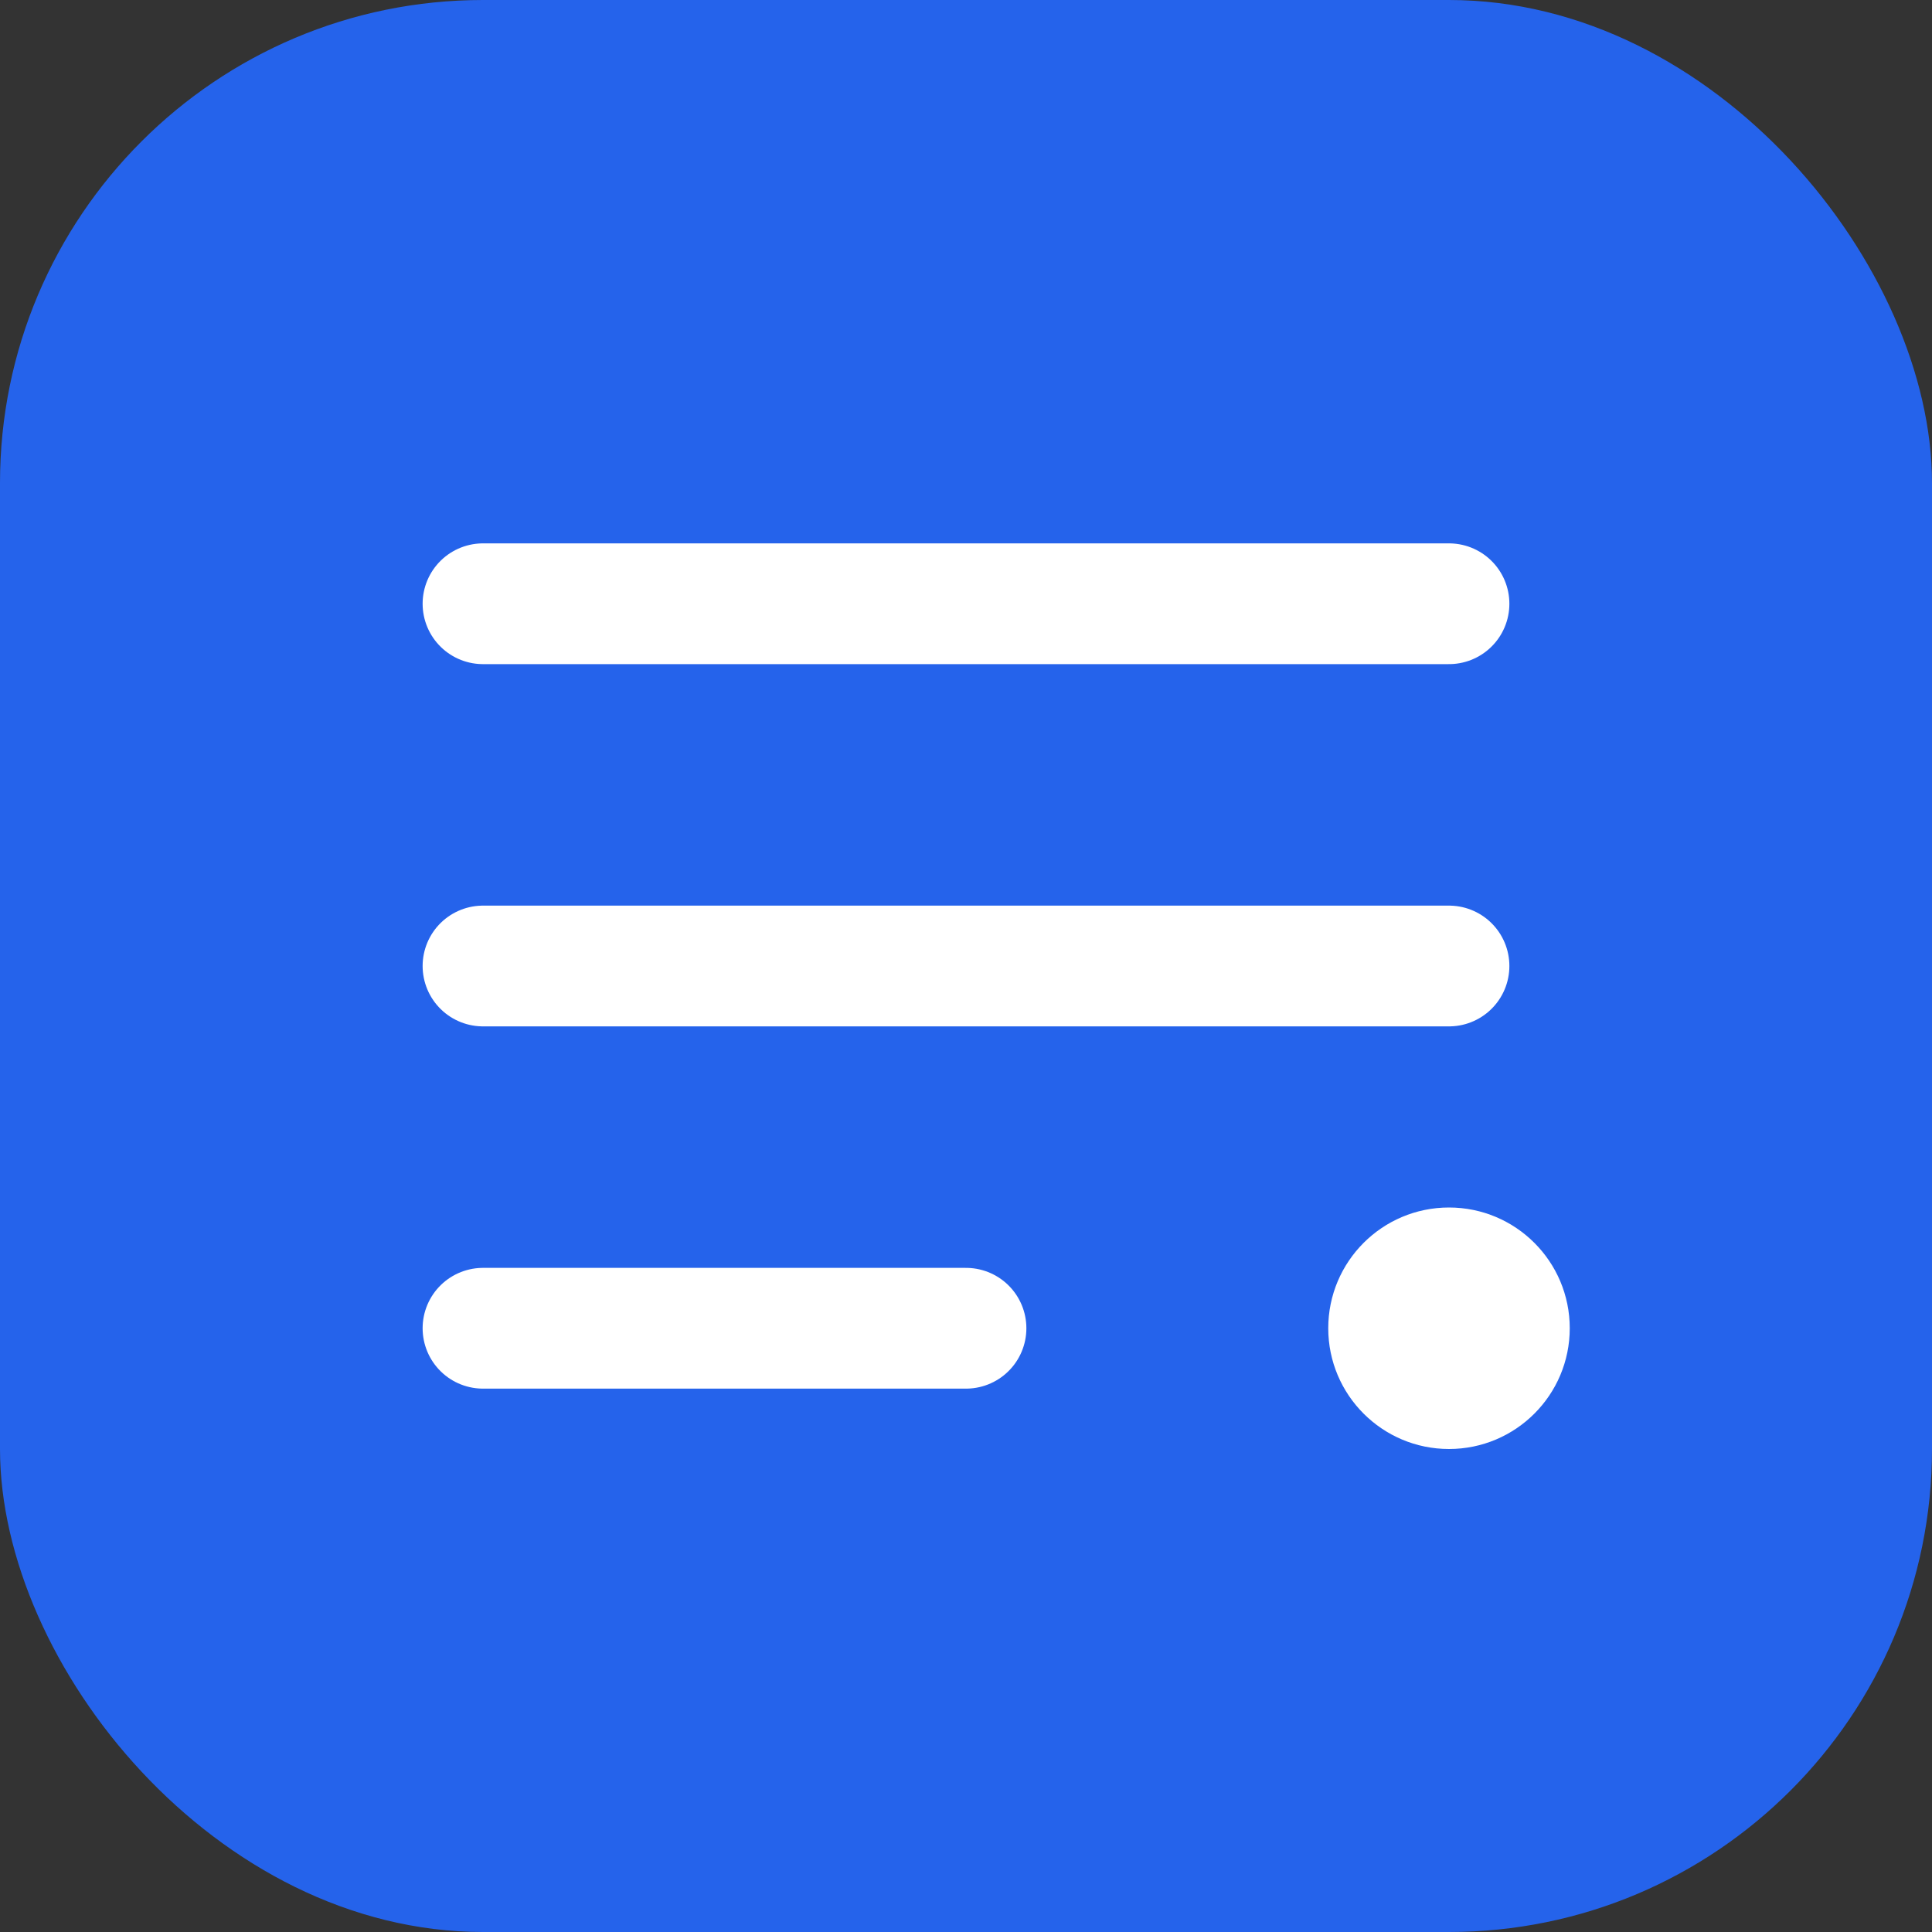
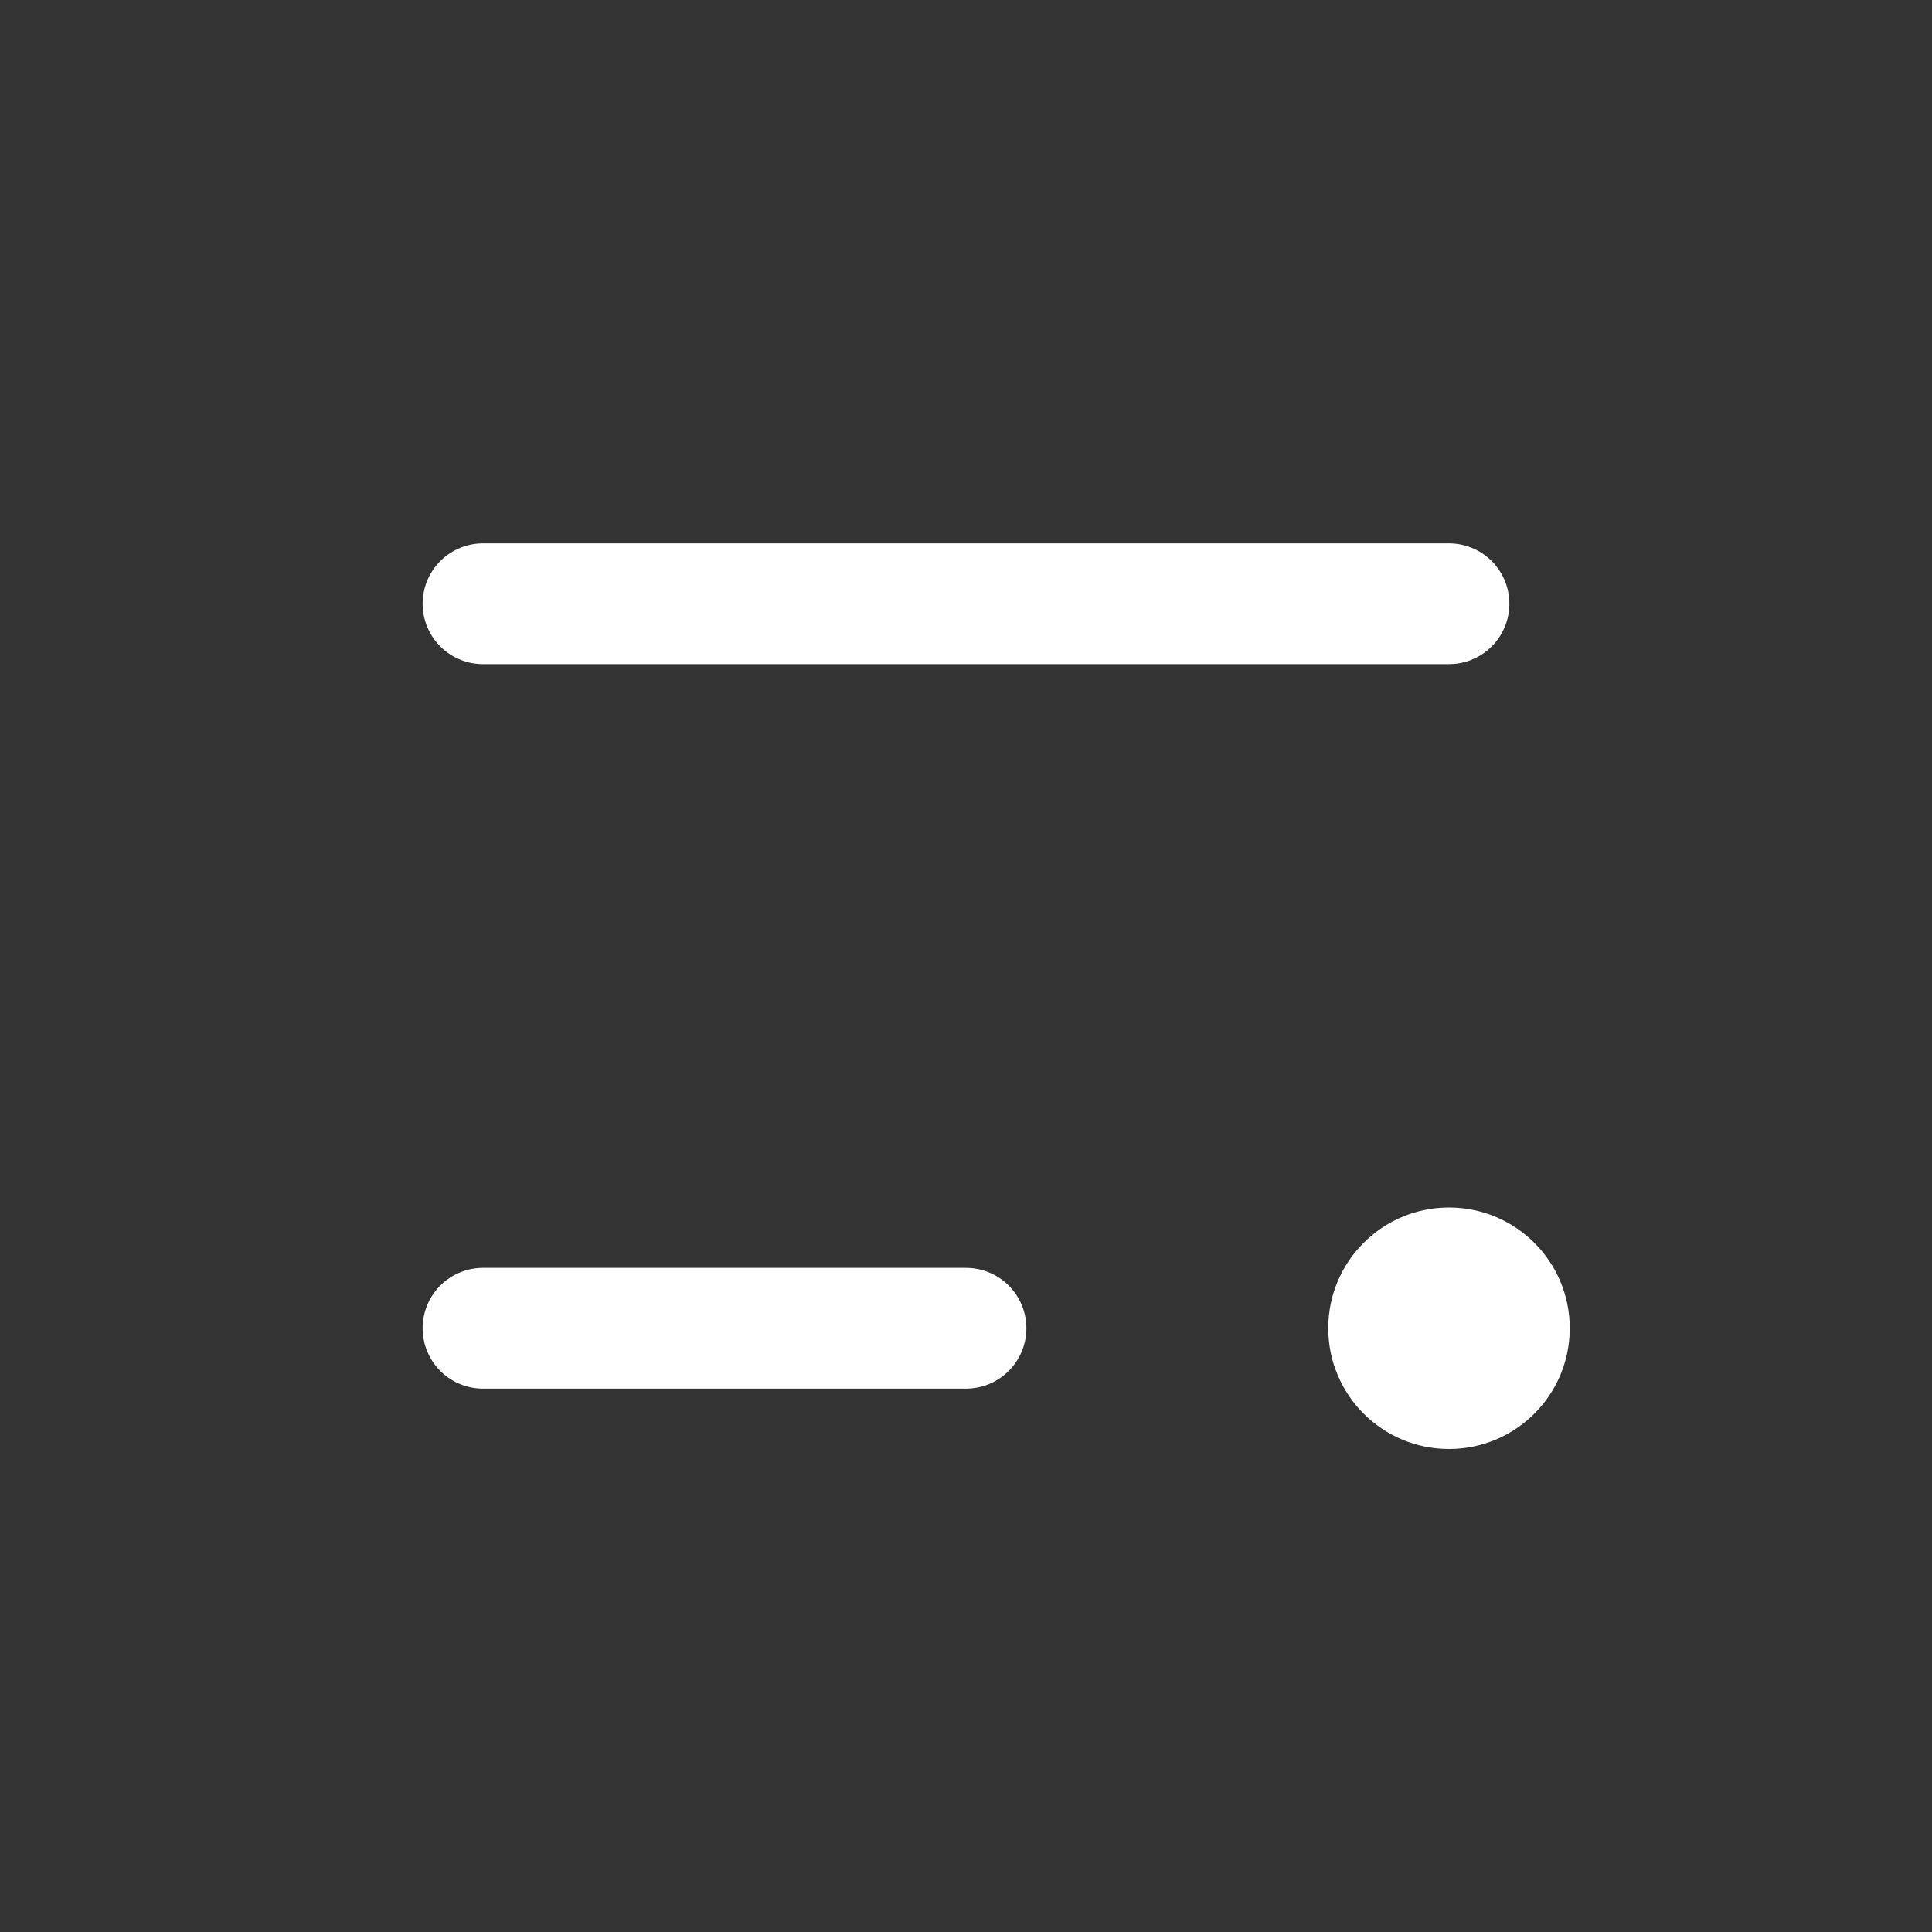
<svg xmlns="http://www.w3.org/2000/svg" width="512" height="512" viewBox="0 0 512 512" fill="none">
  <rect x="0" y="0" width="512" height="512" fill="#333333" stroke="none" />
-   <rect width="512" height="512" rx="128" fill="#2563EB" />
-   <path d="M128 160H384M128 256H384M128 352H256" stroke="white" stroke-width="32" stroke-linecap="round" />
+   <path d="M128 160H384H384M128 352H256" stroke="white" stroke-width="32" stroke-linecap="round" />
  <circle cx="384" cy="352" r="32" fill="white" />
</svg>